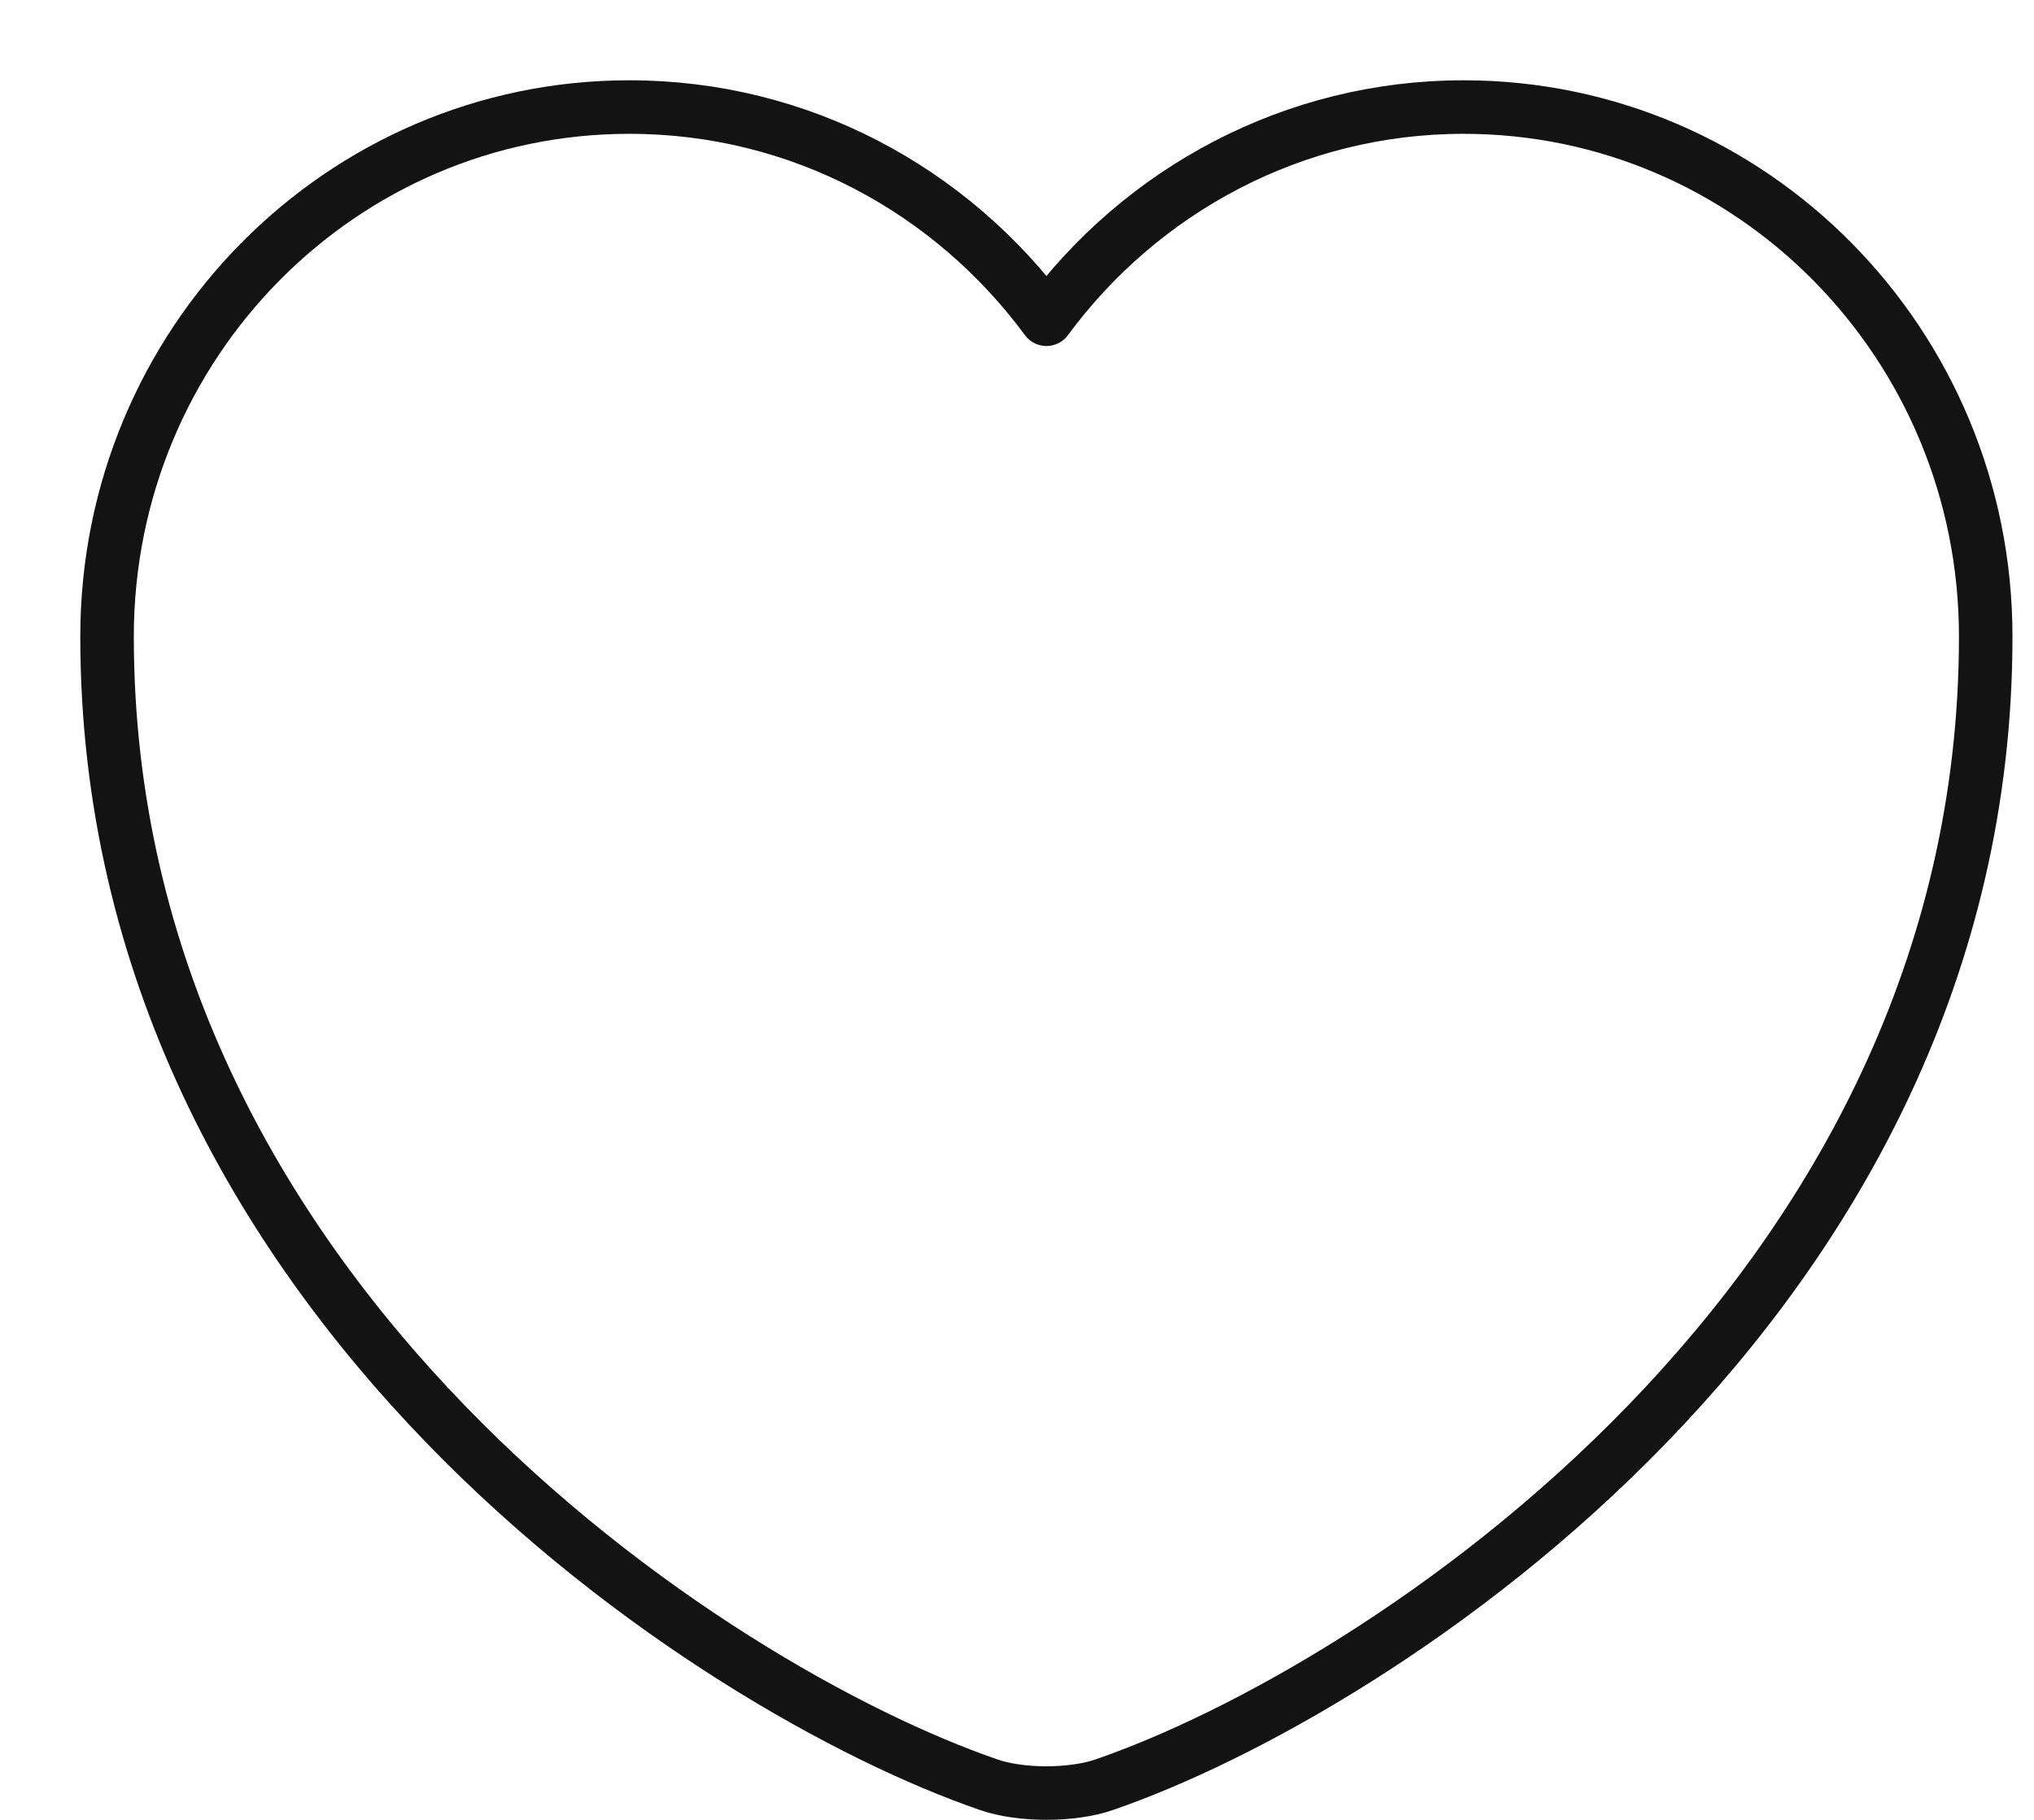
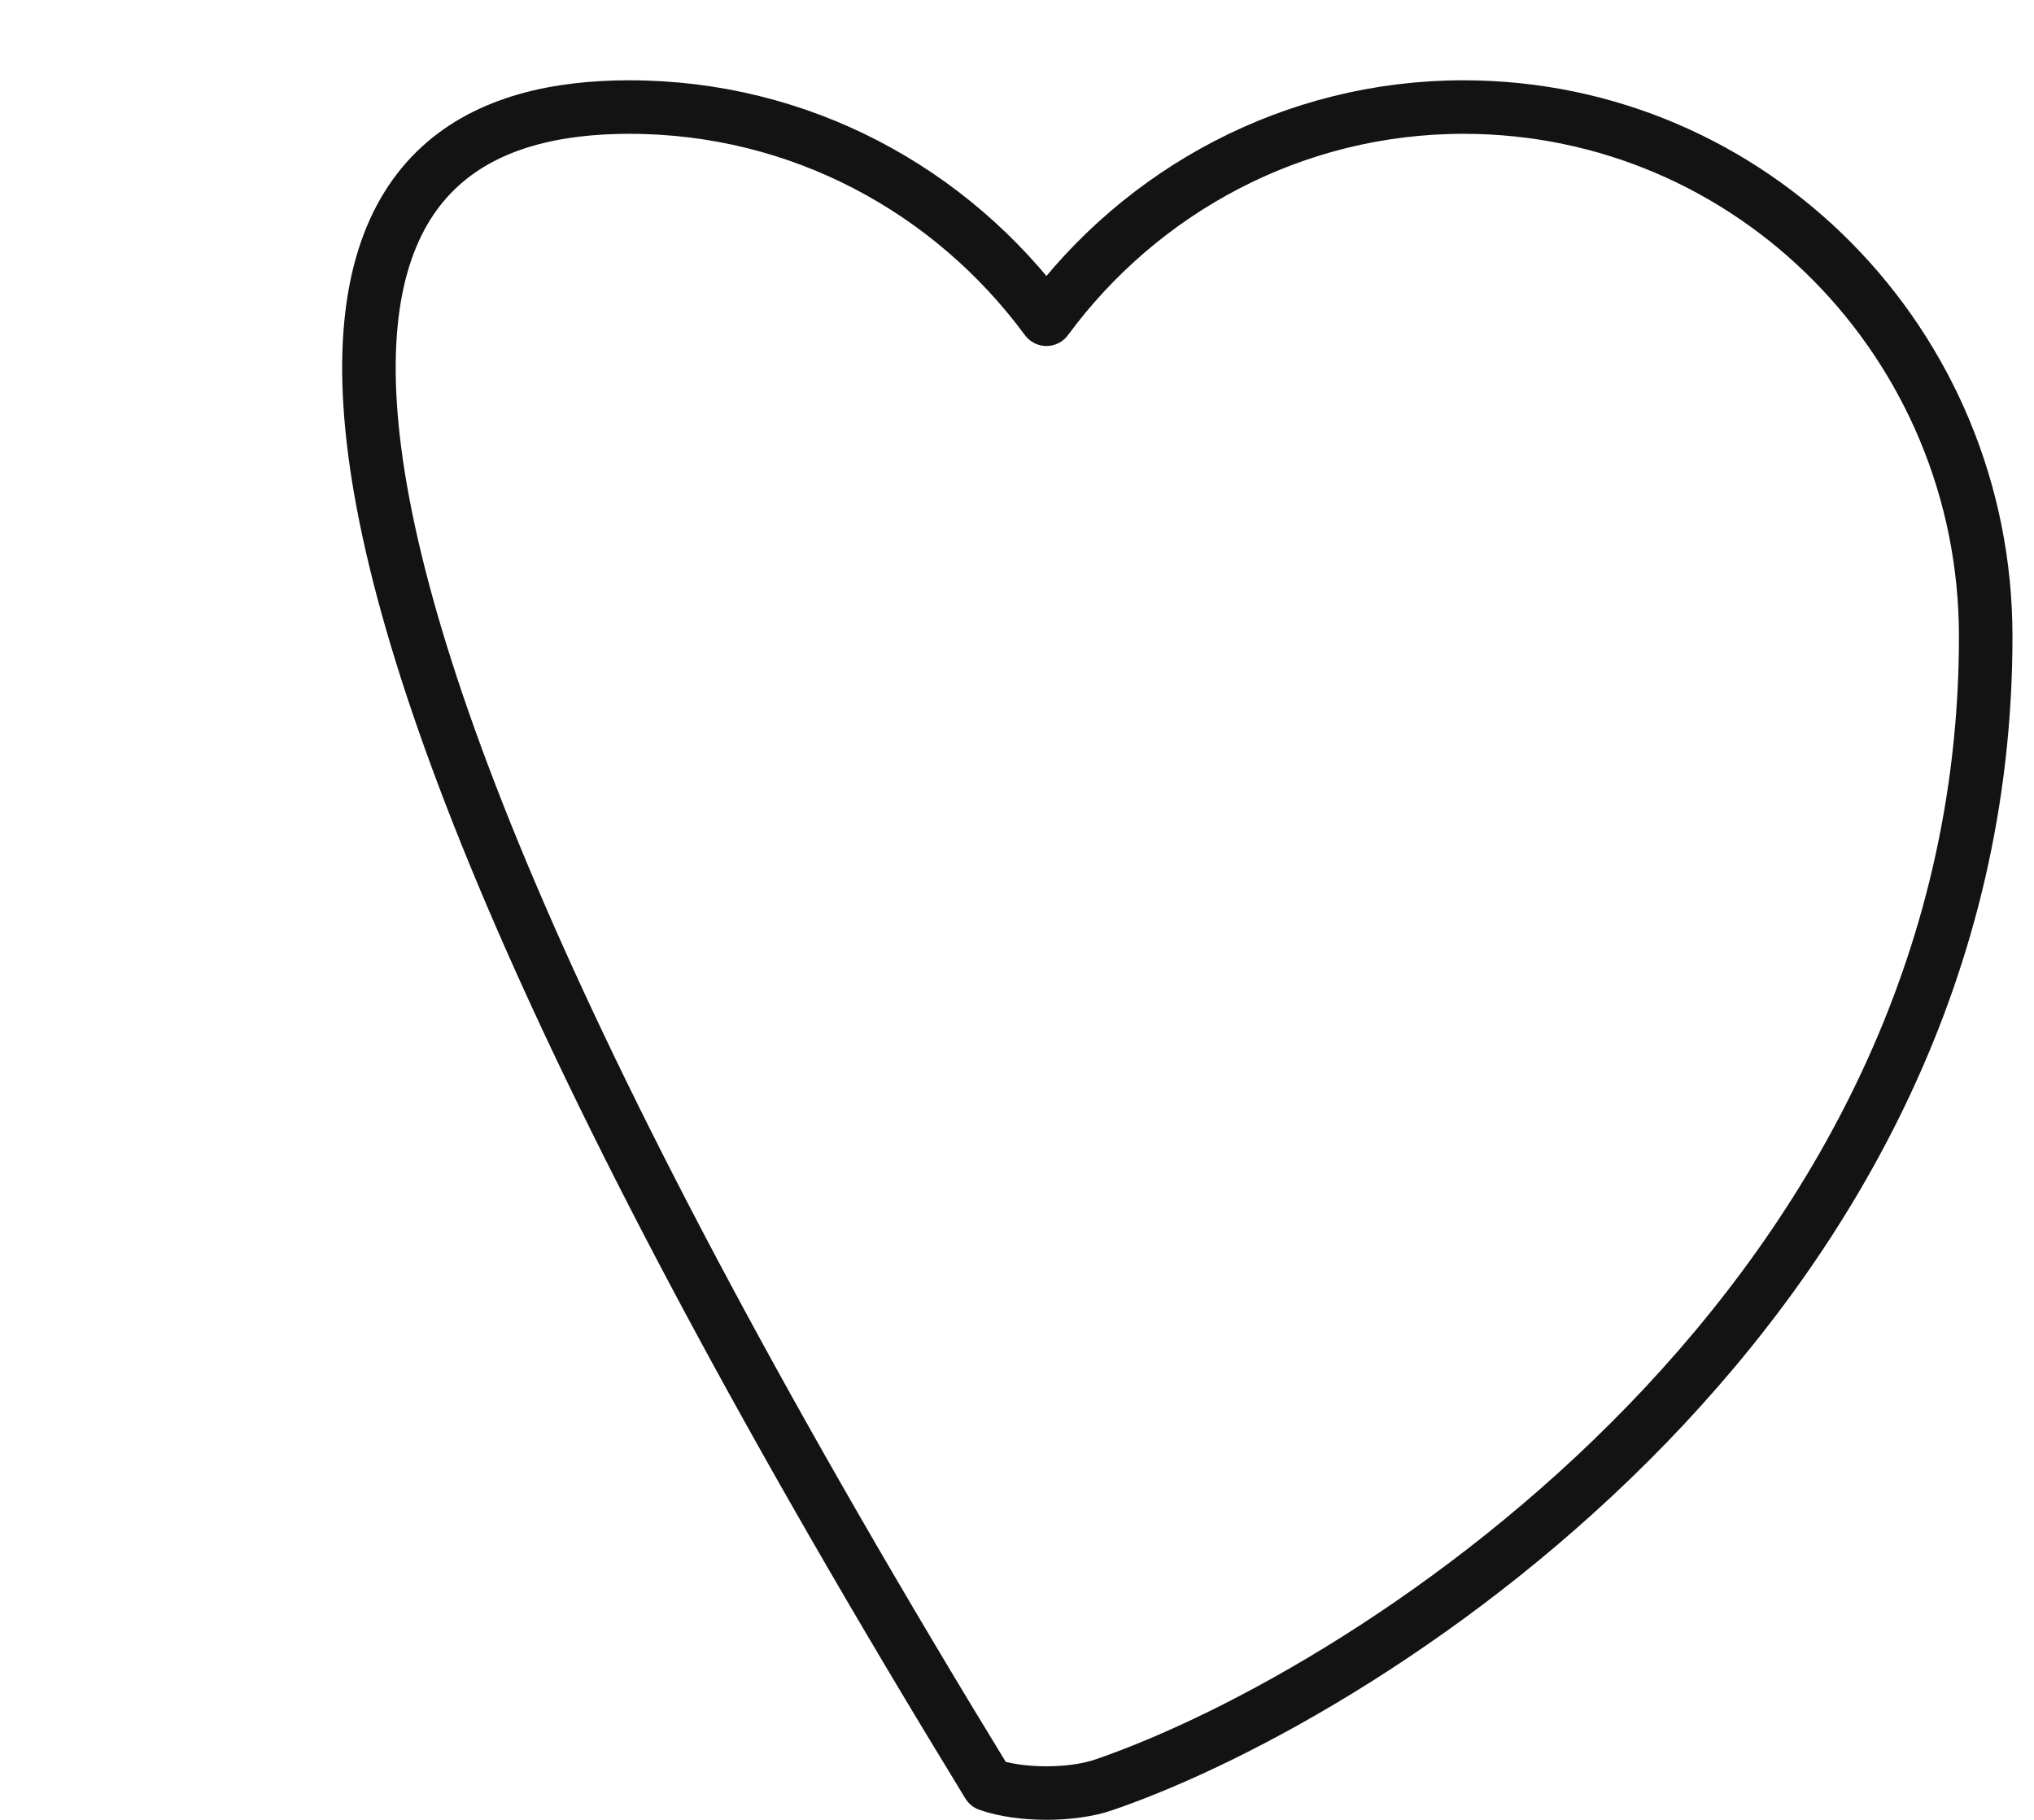
<svg xmlns="http://www.w3.org/2000/svg" width="19" height="17" viewBox="0 0 19 17" fill="none">
-   <path d="M10.319 16.67C10.02 16.776 9.529 16.776 9.231 16.67C6.686 15.794 1 12.14 1 5.946C1 3.212 3.185 1 5.879 1C7.476 1 8.888 1.779 9.775 2.982C10.661 1.779 12.082 1 13.671 1C16.365 1 18.549 3.212 18.549 5.946C18.549 12.14 12.863 15.794 10.319 16.67Z" stroke="#131313" stroke-width="0.5" stroke-linecap="round" stroke-linejoin="round" />
+   <path d="M10.319 16.67C10.02 16.776 9.529 16.776 9.231 16.67C1 3.212 3.185 1 5.879 1C7.476 1 8.888 1.779 9.775 2.982C10.661 1.779 12.082 1 13.671 1C16.365 1 18.549 3.212 18.549 5.946C18.549 12.14 12.863 15.794 10.319 16.67Z" stroke="#131313" stroke-width="0.5" stroke-linecap="round" stroke-linejoin="round" />
</svg>